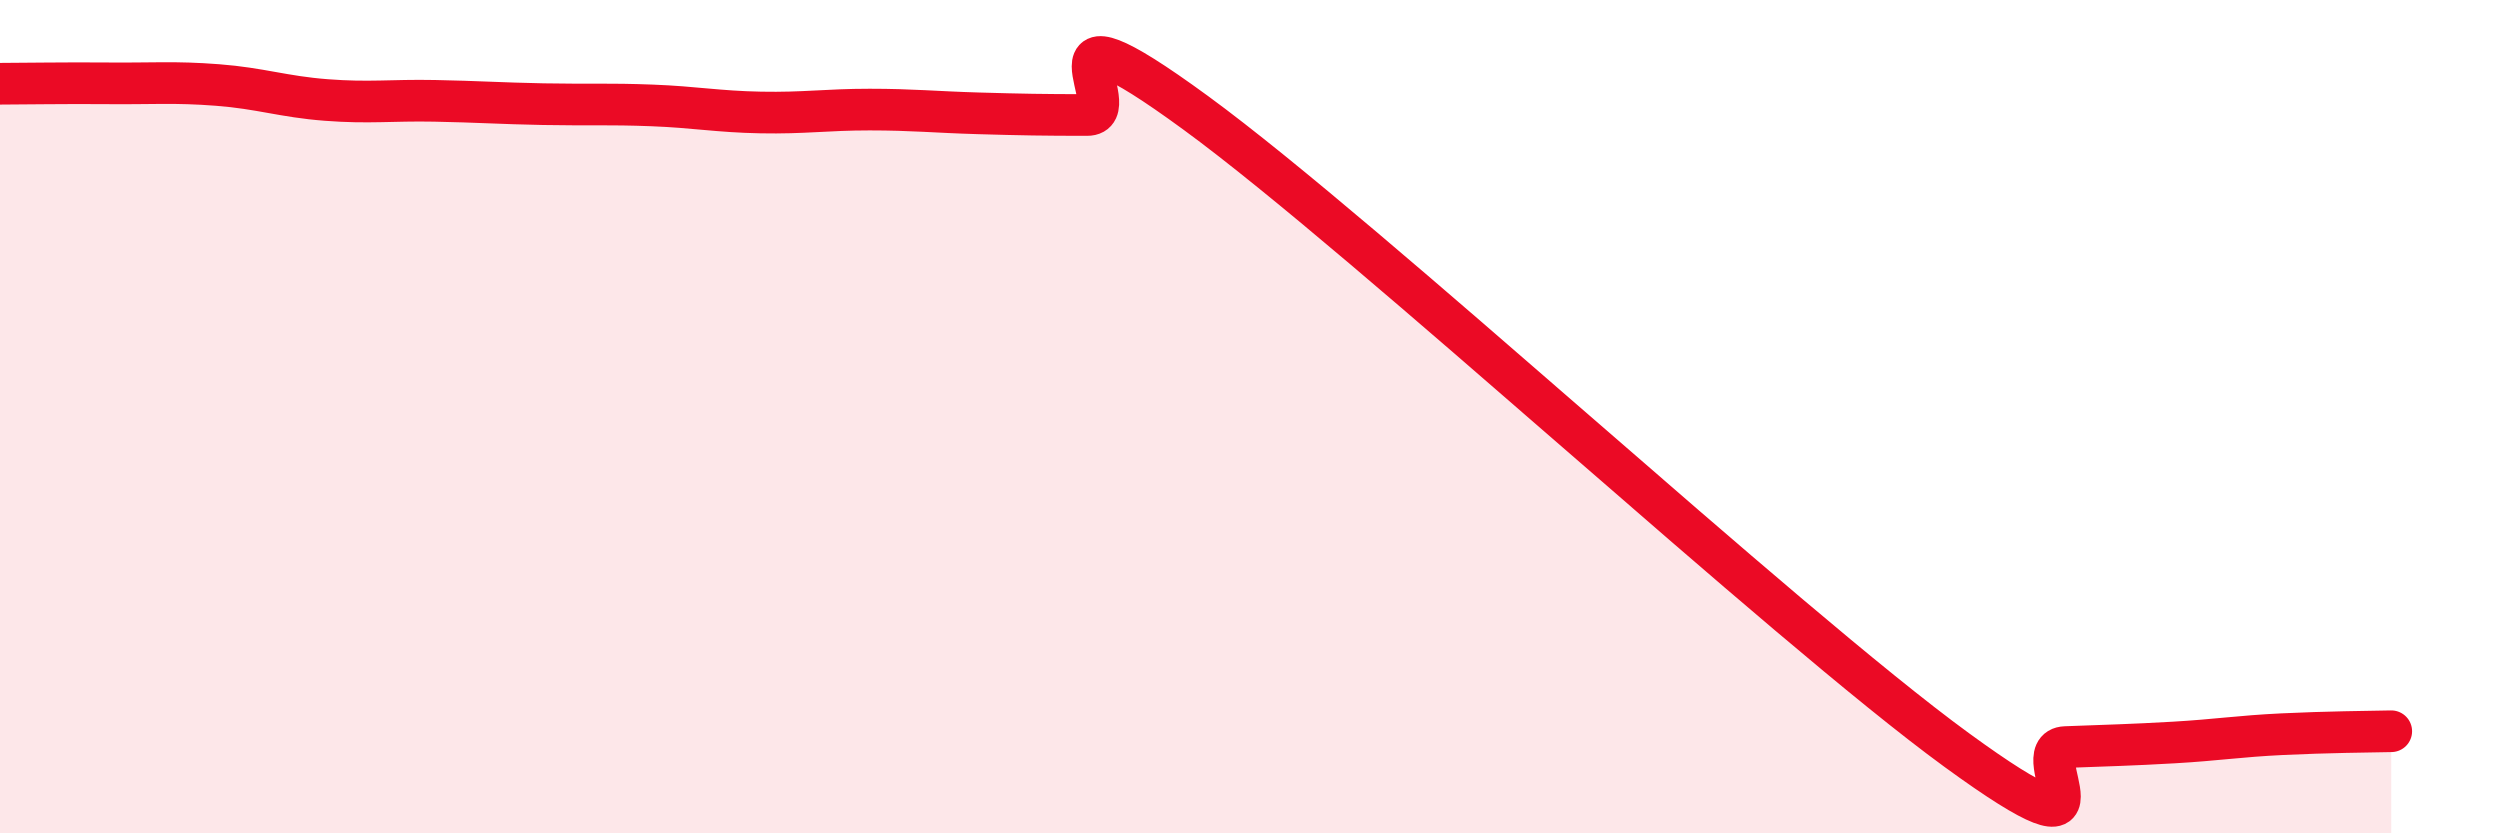
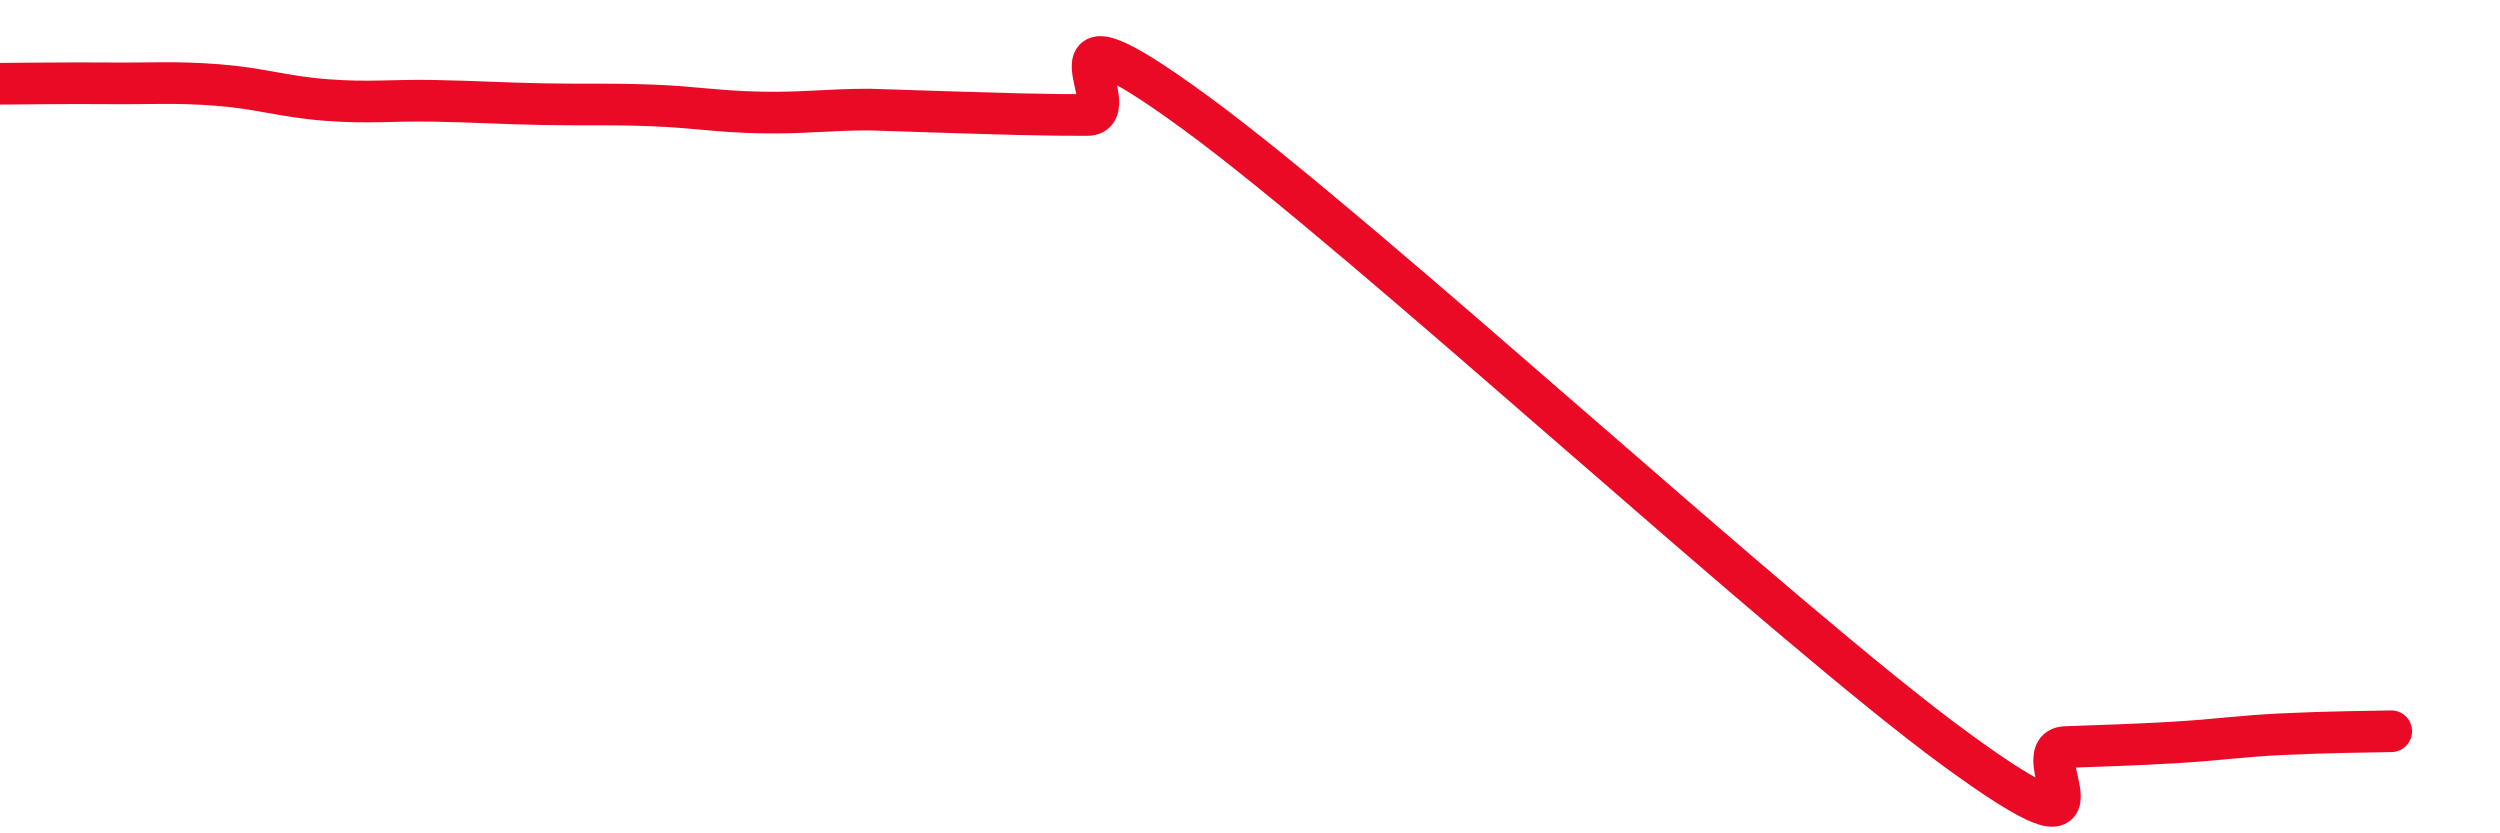
<svg xmlns="http://www.w3.org/2000/svg" width="60" height="20" viewBox="0 0 60 20">
-   <path d="M 0,2.01 C 0.52,2.01 1.57,1.99 2.61,2 C 3.65,2.01 4.18,1.96 5.22,2.04 C 6.26,2.12 6.79,2.32 7.83,2.4 C 8.87,2.48 9.39,2.4 10.43,2.42 C 11.47,2.44 12,2.48 13.04,2.5 C 14.08,2.52 14.61,2.49 15.65,2.53 C 16.69,2.57 17.22,2.68 18.26,2.7 C 19.3,2.72 19.83,2.63 20.87,2.63 C 21.91,2.63 22.44,2.69 23.48,2.72 C 24.52,2.75 25.05,2.76 26.09,2.76 C 27.13,2.76 24.53,-0.34 28.7,2.71 C 32.87,5.76 42.79,14.96 46.96,18 C 51.13,21.04 48.53,17.97 49.57,17.93 C 50.61,17.89 51.13,17.88 52.17,17.82 C 53.21,17.76 53.74,17.67 54.78,17.62 C 55.82,17.57 56.87,17.56 57.39,17.55L57.39 20L0 20Z" fill="#EB0A25" opacity="0.1" stroke-linecap="round" stroke-linejoin="round" />
-   <path d="M 0,2.01 C 0.52,2.01 1.57,1.99 2.61,2 C 3.65,2.01 4.18,1.96 5.22,2.04 C 6.26,2.12 6.79,2.32 7.83,2.4 C 8.87,2.48 9.39,2.4 10.43,2.42 C 11.47,2.44 12,2.48 13.04,2.5 C 14.08,2.52 14.61,2.49 15.65,2.53 C 16.69,2.57 17.22,2.68 18.26,2.7 C 19.3,2.72 19.83,2.63 20.87,2.63 C 21.91,2.63 22.44,2.69 23.48,2.72 C 24.52,2.75 25.05,2.76 26.09,2.76 C 27.13,2.76 24.53,-0.34 28.7,2.71 C 32.87,5.76 42.79,14.96 46.96,18 C 51.13,21.04 48.53,17.97 49.57,17.93 C 50.61,17.89 51.13,17.88 52.17,17.82 C 53.21,17.76 53.74,17.67 54.78,17.62 C 55.82,17.57 56.87,17.56 57.39,17.55" stroke="#EB0A25" stroke-width="1" fill="none" stroke-linecap="round" stroke-linejoin="round" />
+   <path d="M 0,2.01 C 0.52,2.01 1.57,1.99 2.61,2 C 3.65,2.01 4.18,1.96 5.22,2.04 C 6.26,2.12 6.79,2.32 7.83,2.4 C 8.87,2.48 9.39,2.4 10.43,2.42 C 11.47,2.44 12,2.48 13.04,2.5 C 14.08,2.52 14.61,2.49 15.65,2.53 C 16.69,2.57 17.22,2.68 18.26,2.7 C 19.3,2.72 19.83,2.63 20.87,2.63 C 24.52,2.75 25.05,2.76 26.09,2.76 C 27.13,2.76 24.53,-0.34 28.7,2.71 C 32.87,5.76 42.79,14.96 46.96,18 C 51.13,21.04 48.53,17.97 49.57,17.93 C 50.61,17.89 51.13,17.88 52.17,17.82 C 53.21,17.76 53.74,17.67 54.78,17.62 C 55.82,17.57 56.87,17.56 57.39,17.55" stroke="#EB0A25" stroke-width="1" fill="none" stroke-linecap="round" stroke-linejoin="round" />
</svg>